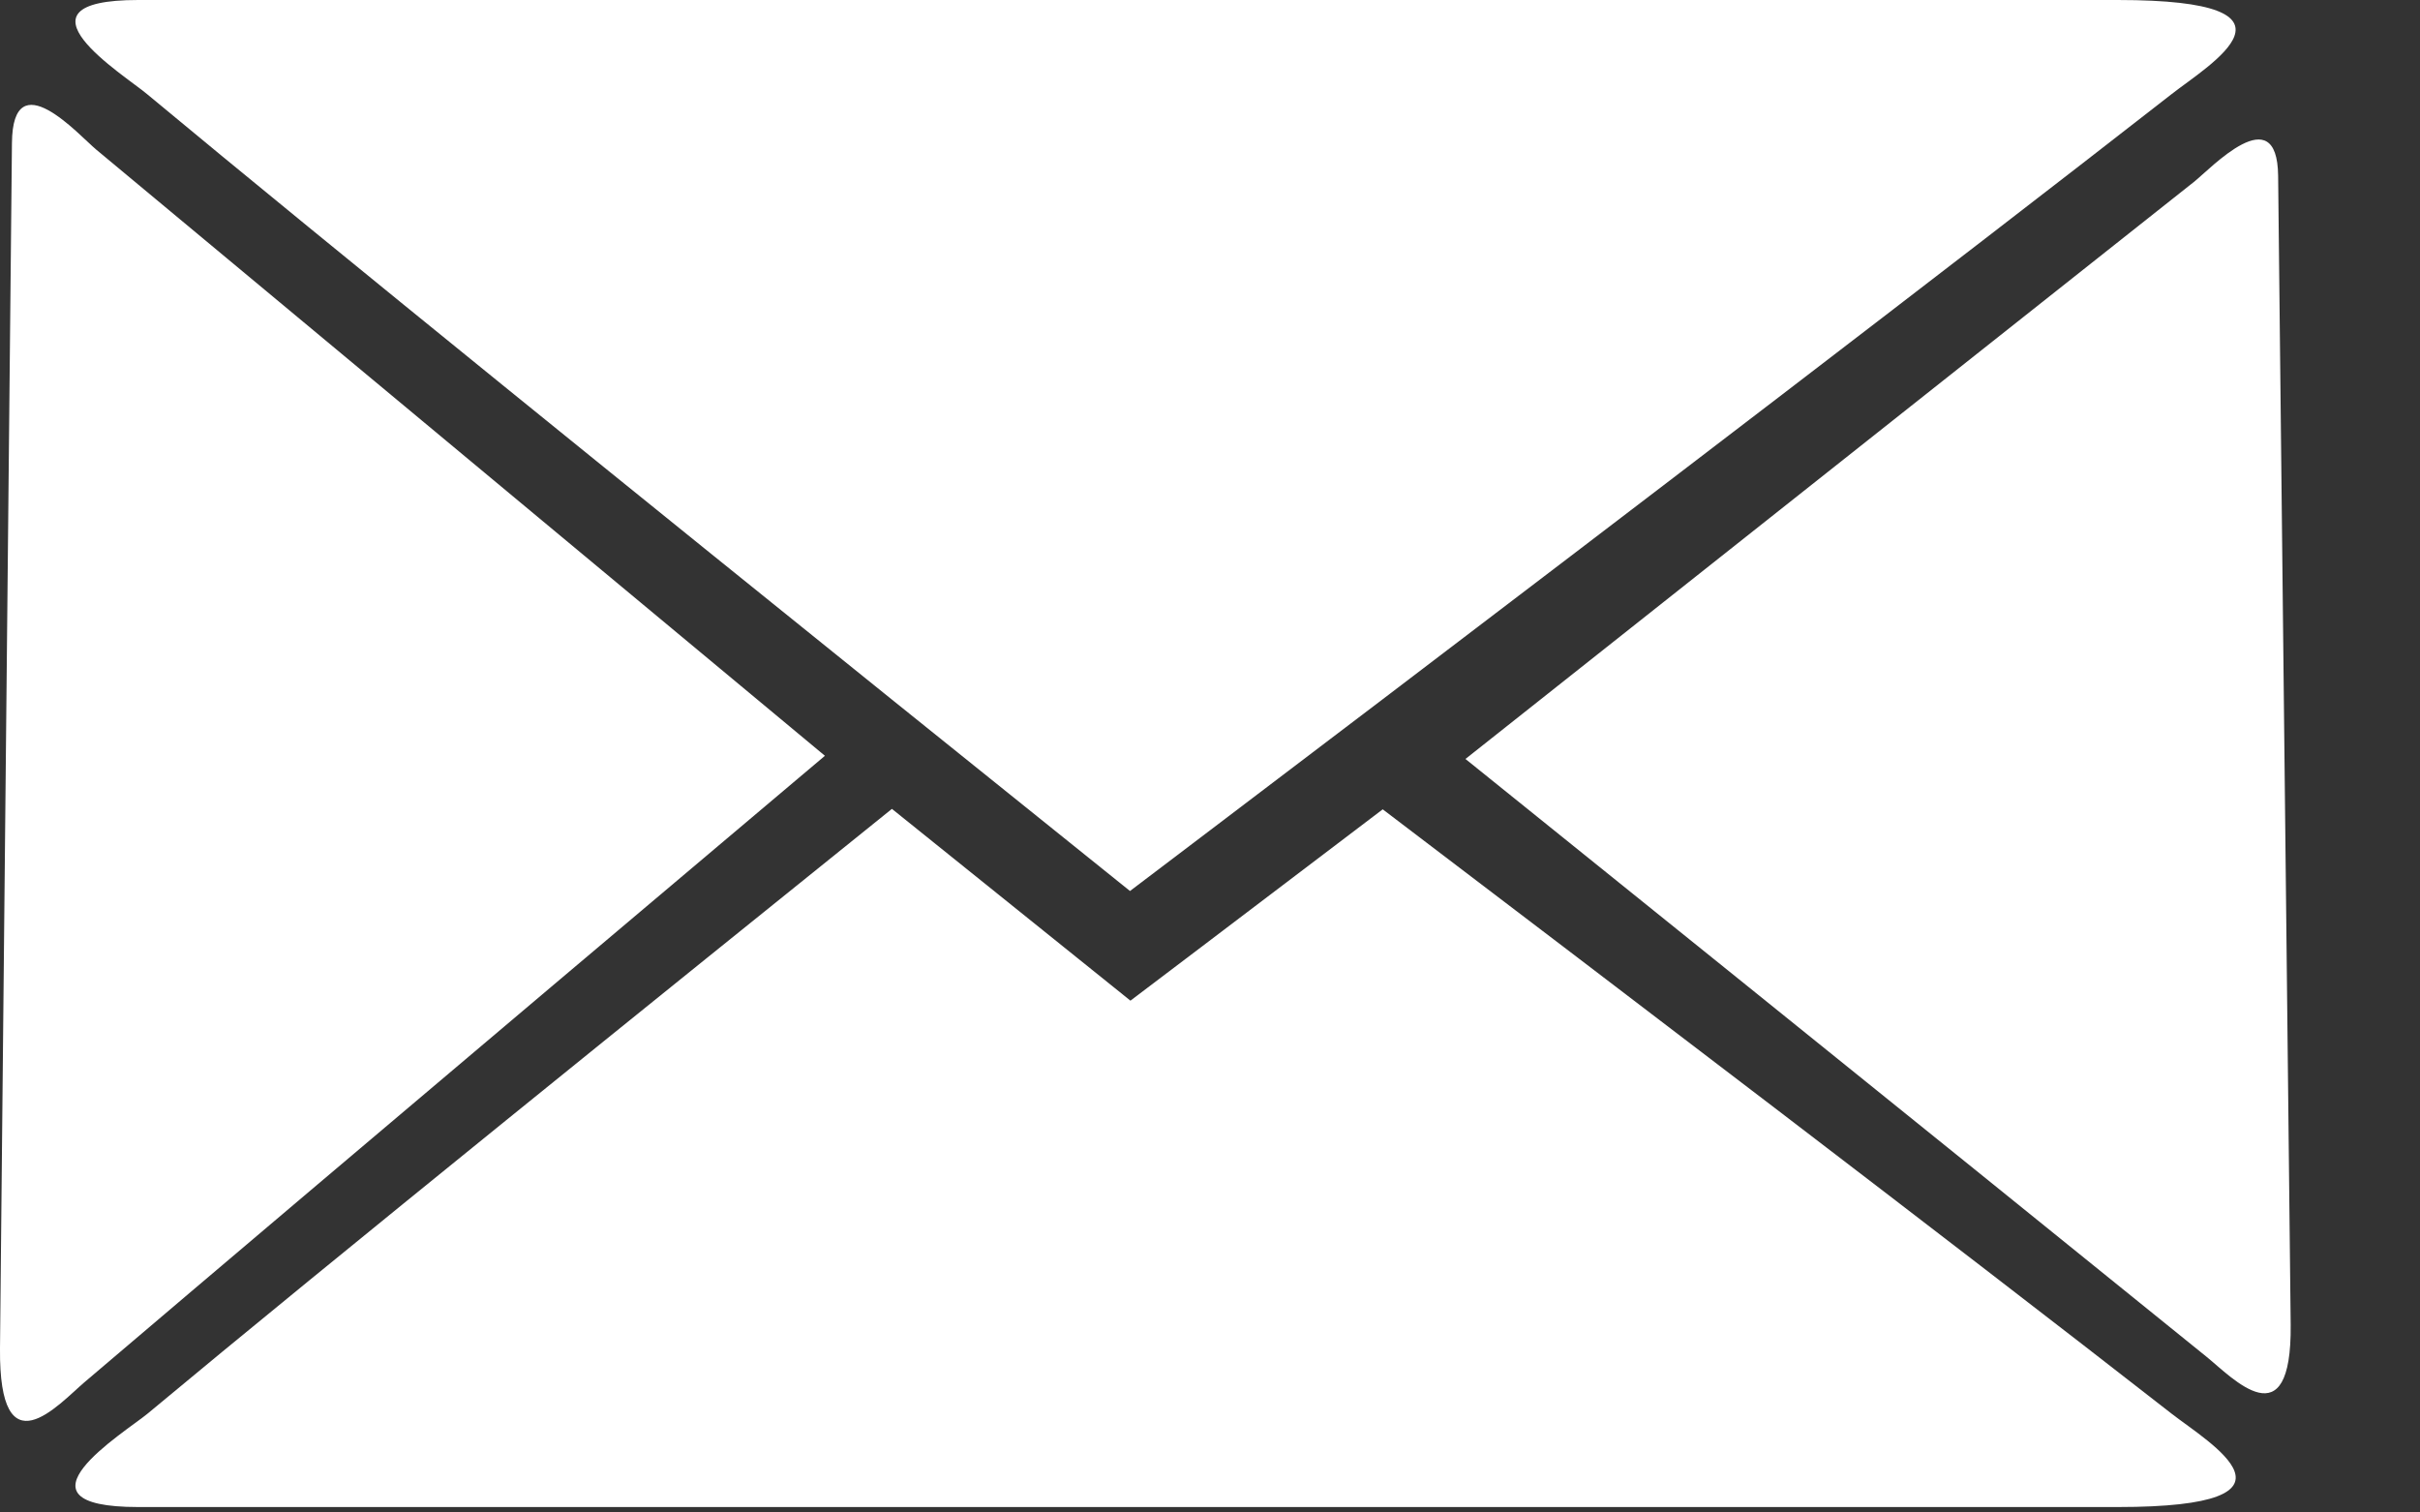
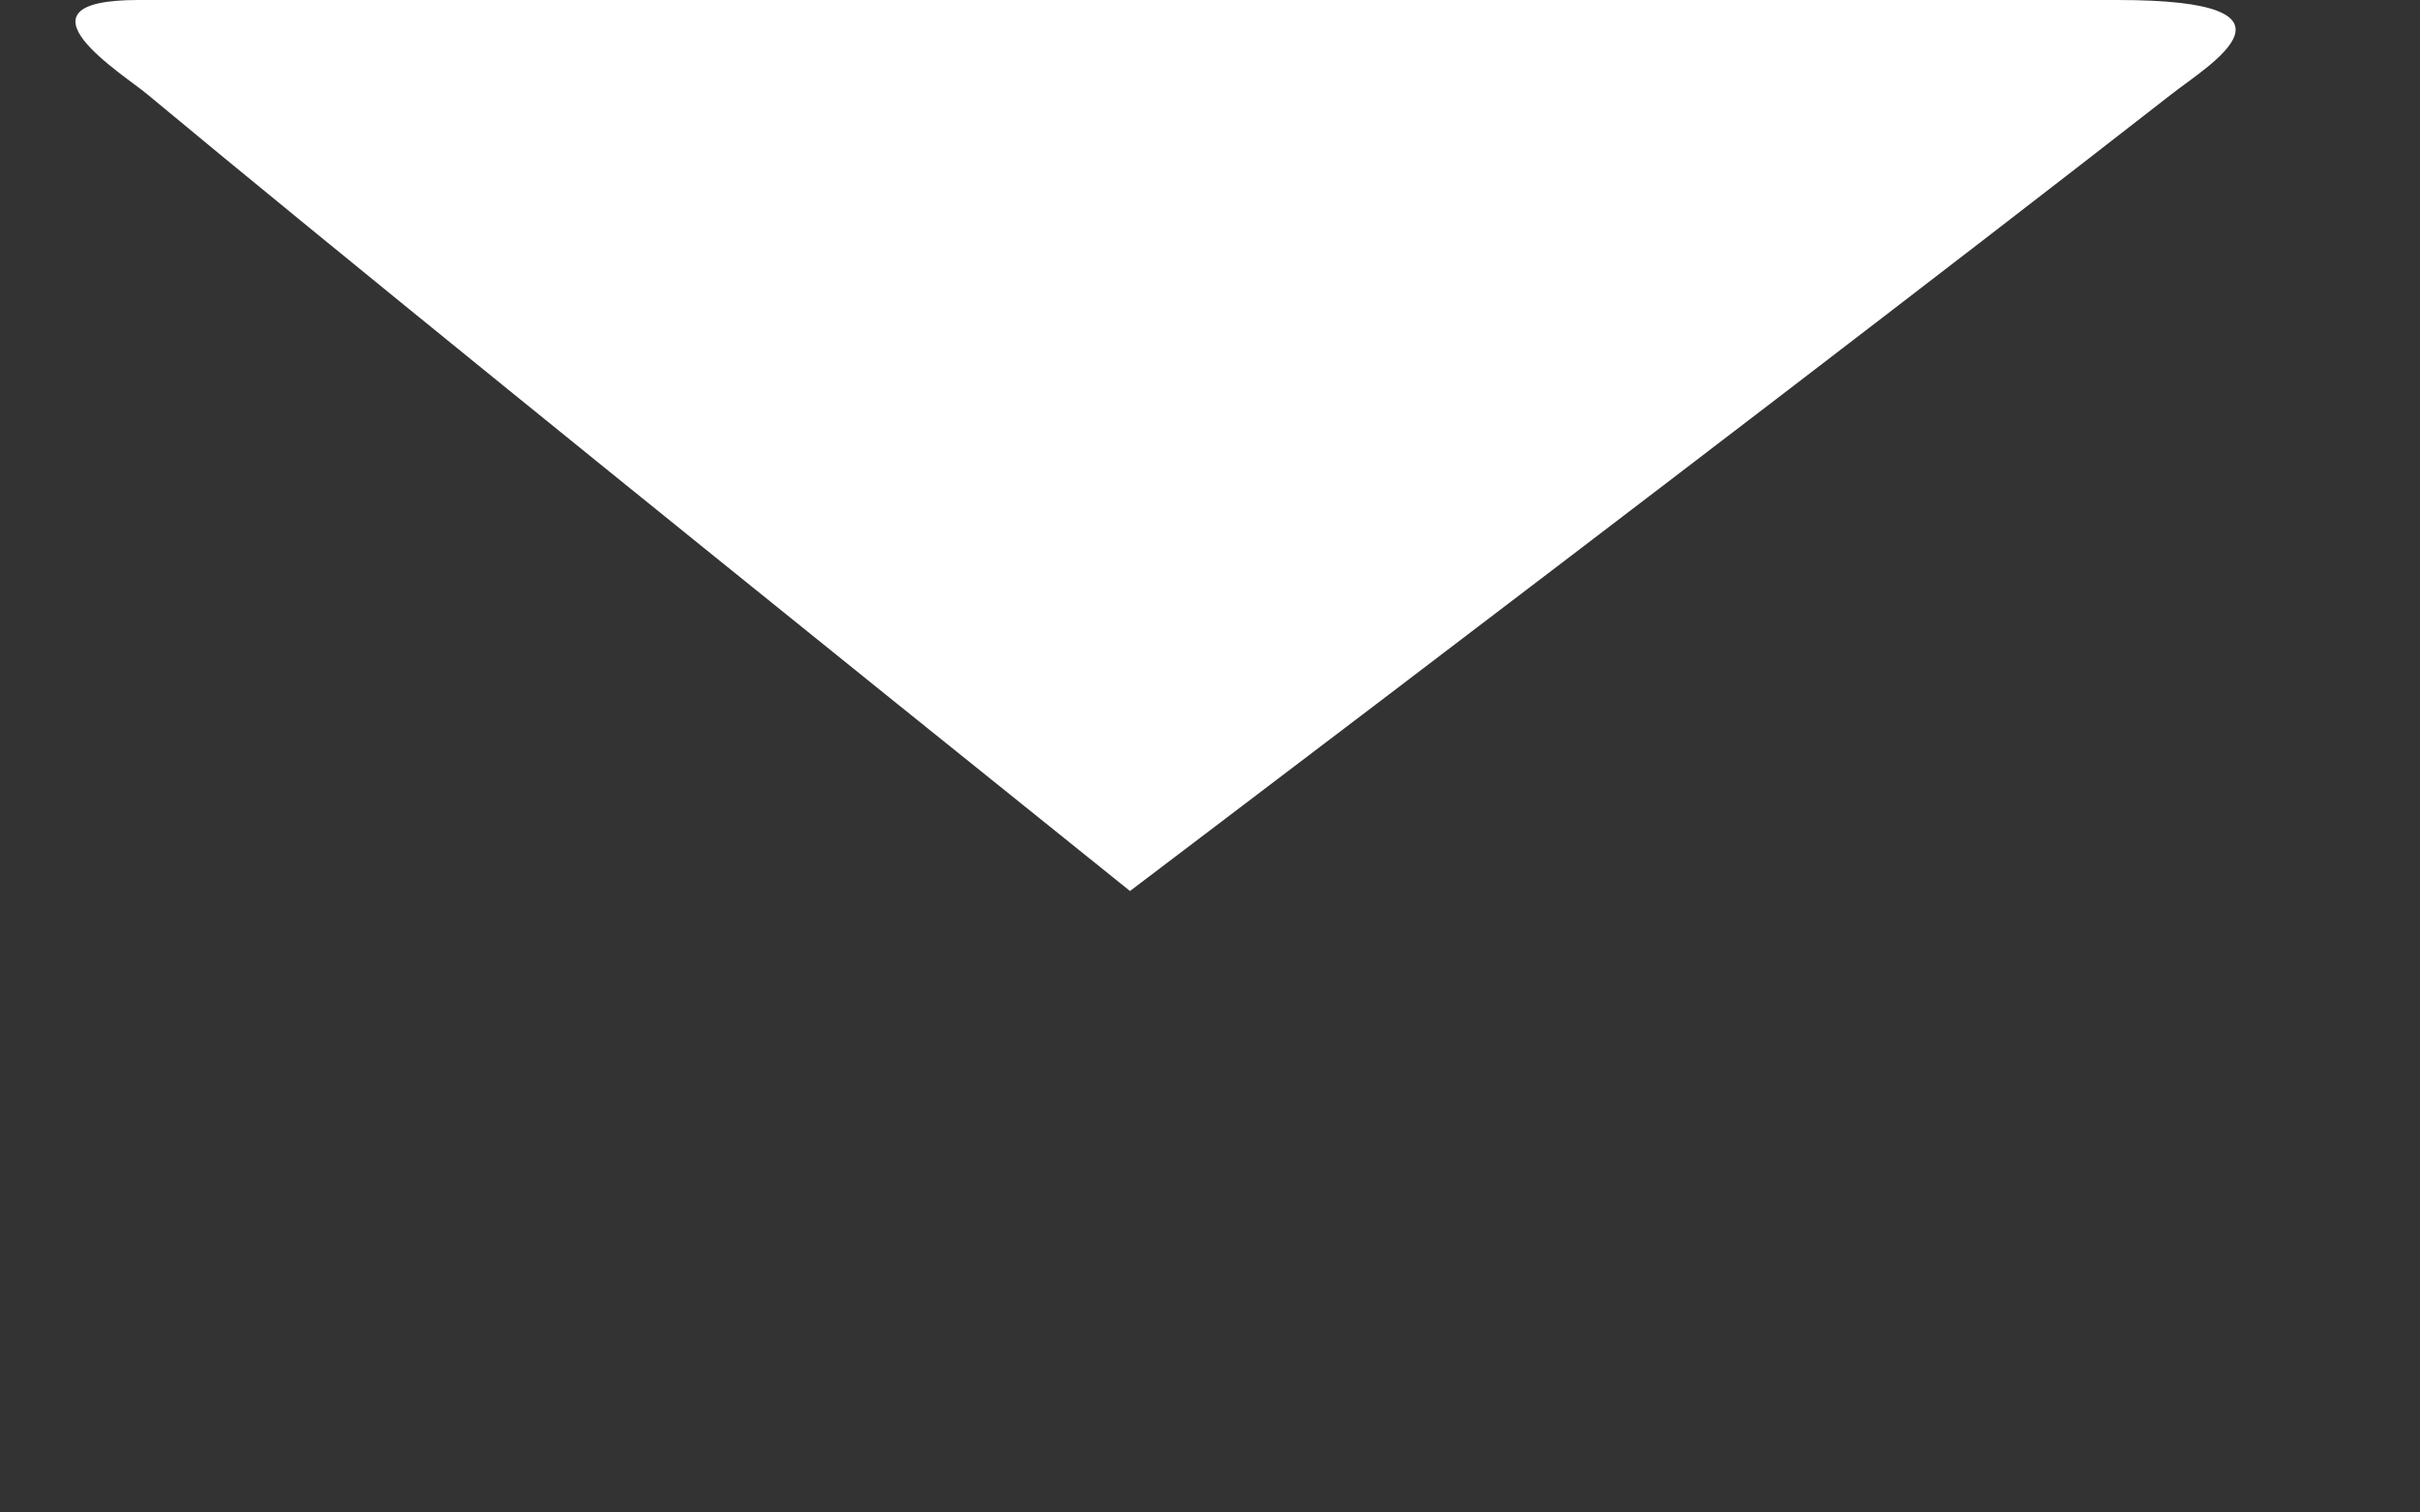
<svg xmlns="http://www.w3.org/2000/svg" width="16" height="10" viewBox="0 0 16 10" fill="none">
  <rect x="0" y="0" width="16" height="10" fill="#333333" stroke="none" />
-   <path d="M9.142 5.351C10.656 6.502 12.869 8.185 14.358 9.347C14.603 9.538 15.34 9.964 14.001 9.964H0.914C0.02 9.964 0.825 9.471 0.975 9.347C2.183 8.34 4.393 6.559 5.897 5.348C6.818 6.089 7.474 6.616 7.474 6.616C7.474 6.616 8.16 6.097 9.142 5.351Z" fill="white" />
  <path d="M14.358 0.622C12.869 1.784 10.656 3.472 9.142 4.623C8.16 5.369 7.471 5.891 7.471 5.891C7.471 5.891 6.816 5.364 5.894 4.623C4.39 3.412 2.183 1.629 0.972 0.622C0.826 0.498 0.02 0 0.914 0H14.001C15.34 0 14.601 0.431 14.358 0.622Z" fill="white" />
-   <path d="M0.079 0.945C0.084 0.4 0.524 0.896 0.636 0.989C2.081 2.192 5.454 4.997 5.454 4.997C5.454 4.997 2.291 7.664 0.557 9.14C0.385 9.287 -0.007 9.734 0 8.916" fill="white" />
-   <path d="M15.062 1.162C15.056 0.643 14.616 1.115 14.505 1.203C13.059 2.349 9.689 5.018 9.689 5.018C9.689 5.018 12.851 7.563 14.588 8.97C14.76 9.109 15.153 9.535 15.145 8.758" fill="white" />
</svg>